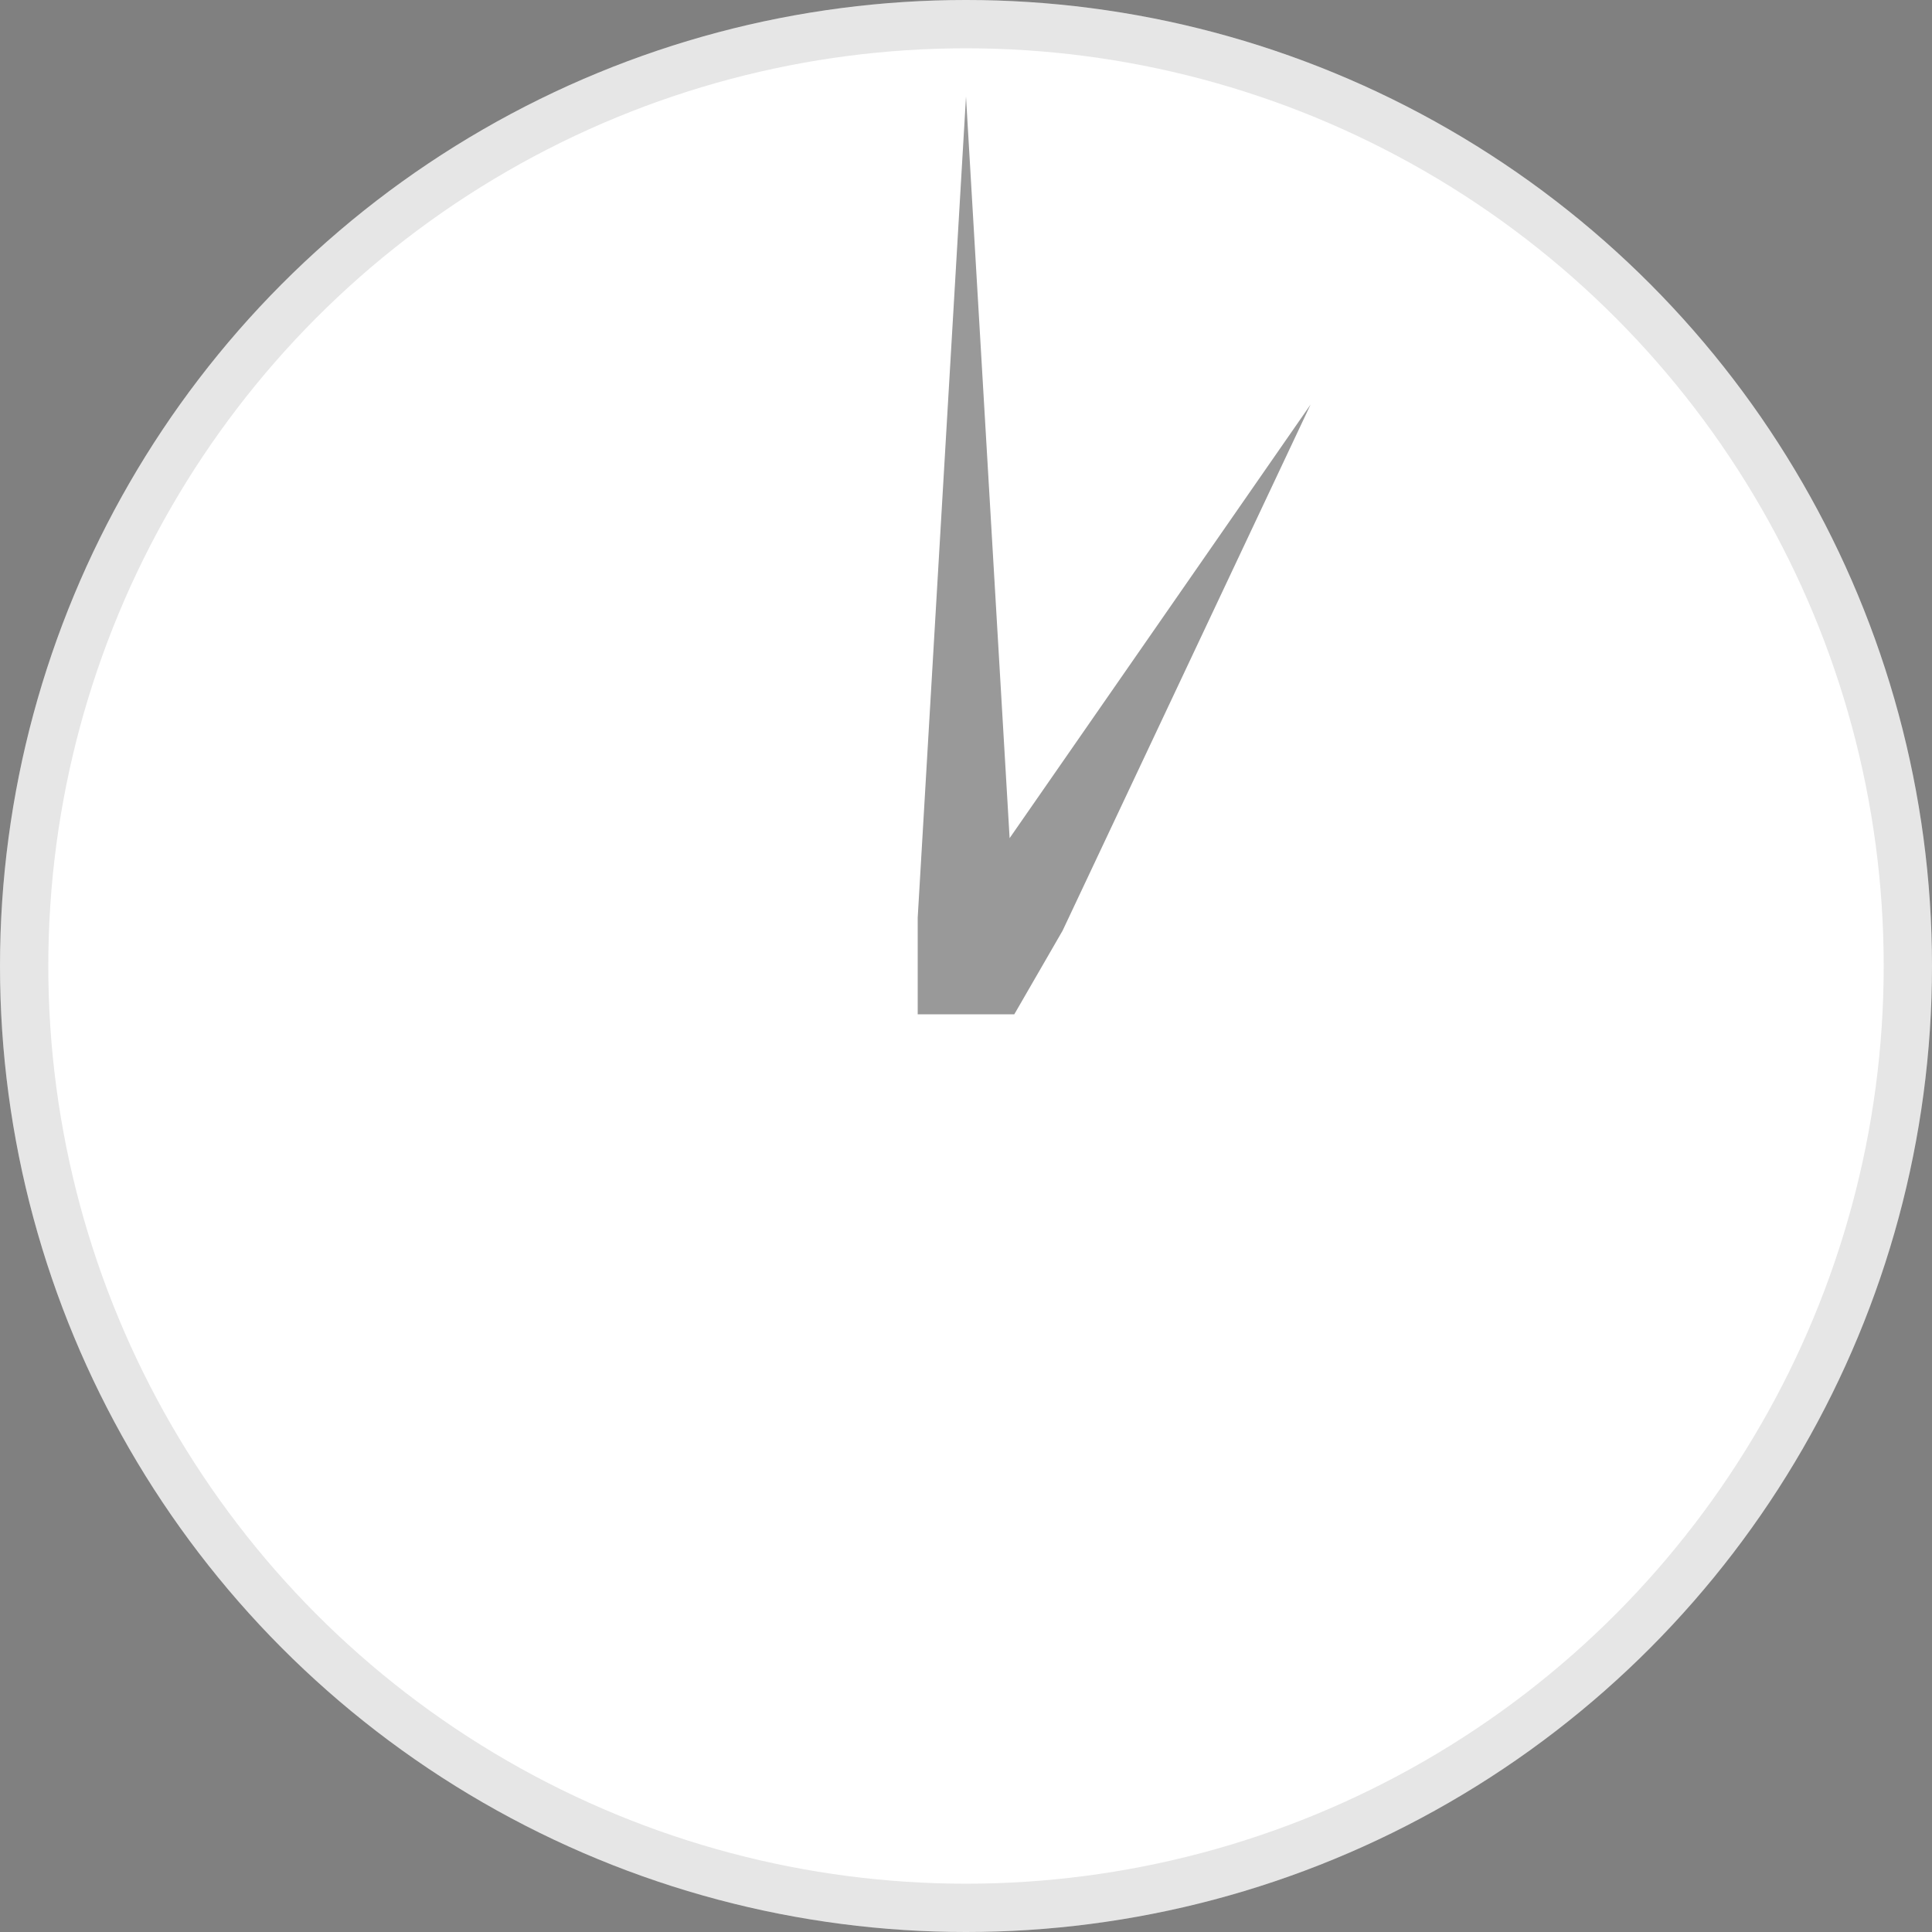
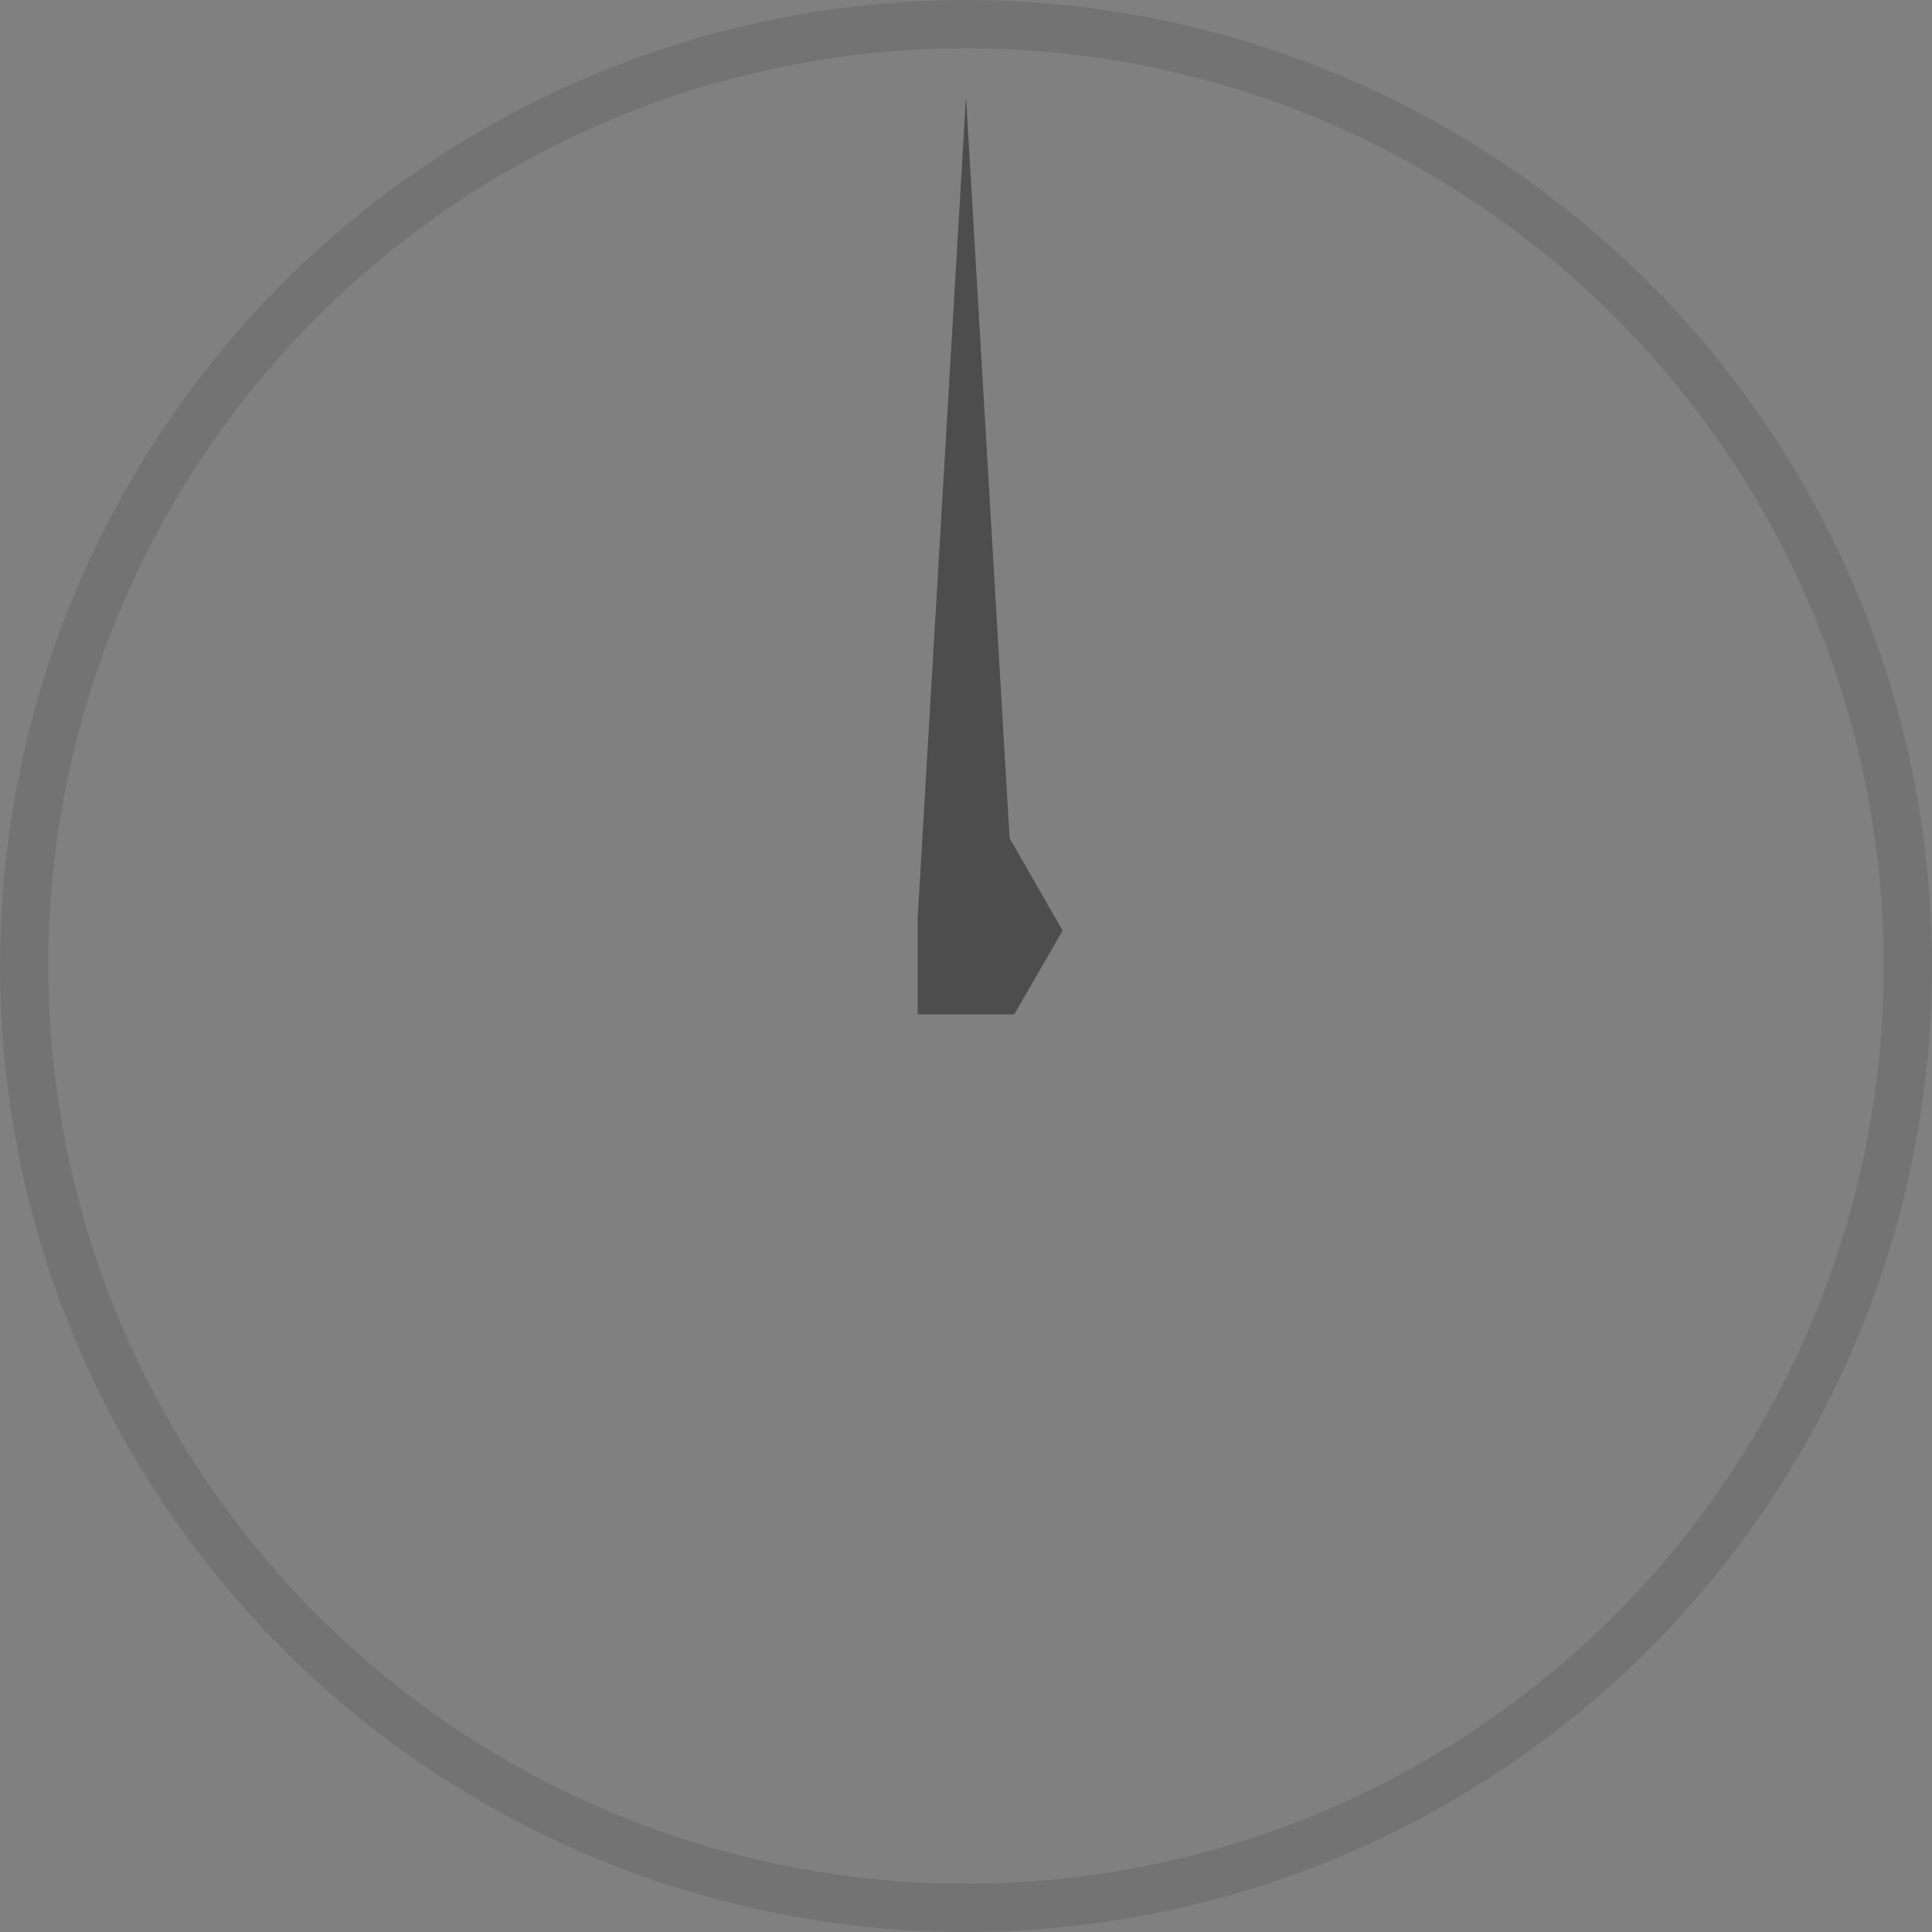
<svg xmlns="http://www.w3.org/2000/svg" width="40" height="40" viewBox="0 0 40 40" fill="none">
  <rect x="0" y="0" width="40" height="40" fill="#808080" stroke="none" />
-   <circle cx="20" cy="20" r="20" fill="white" />
  <circle cx="20" cy="20" r="19.5" stroke="black" stroke-opacity="0.1" />
-   <path fill-rule="evenodd" clip-rule="evenodd" d="M19 19V21H21L21 21L22 19.268L27.134 8.376L20.903 17.353L20 2L19 19Z" fill="black" fill-opacity="0.4" />
+   <path fill-rule="evenodd" clip-rule="evenodd" d="M19 19V21H21L21 21L22 19.268L20.903 17.353L20 2L19 19Z" fill="black" fill-opacity="0.4" />
</svg>